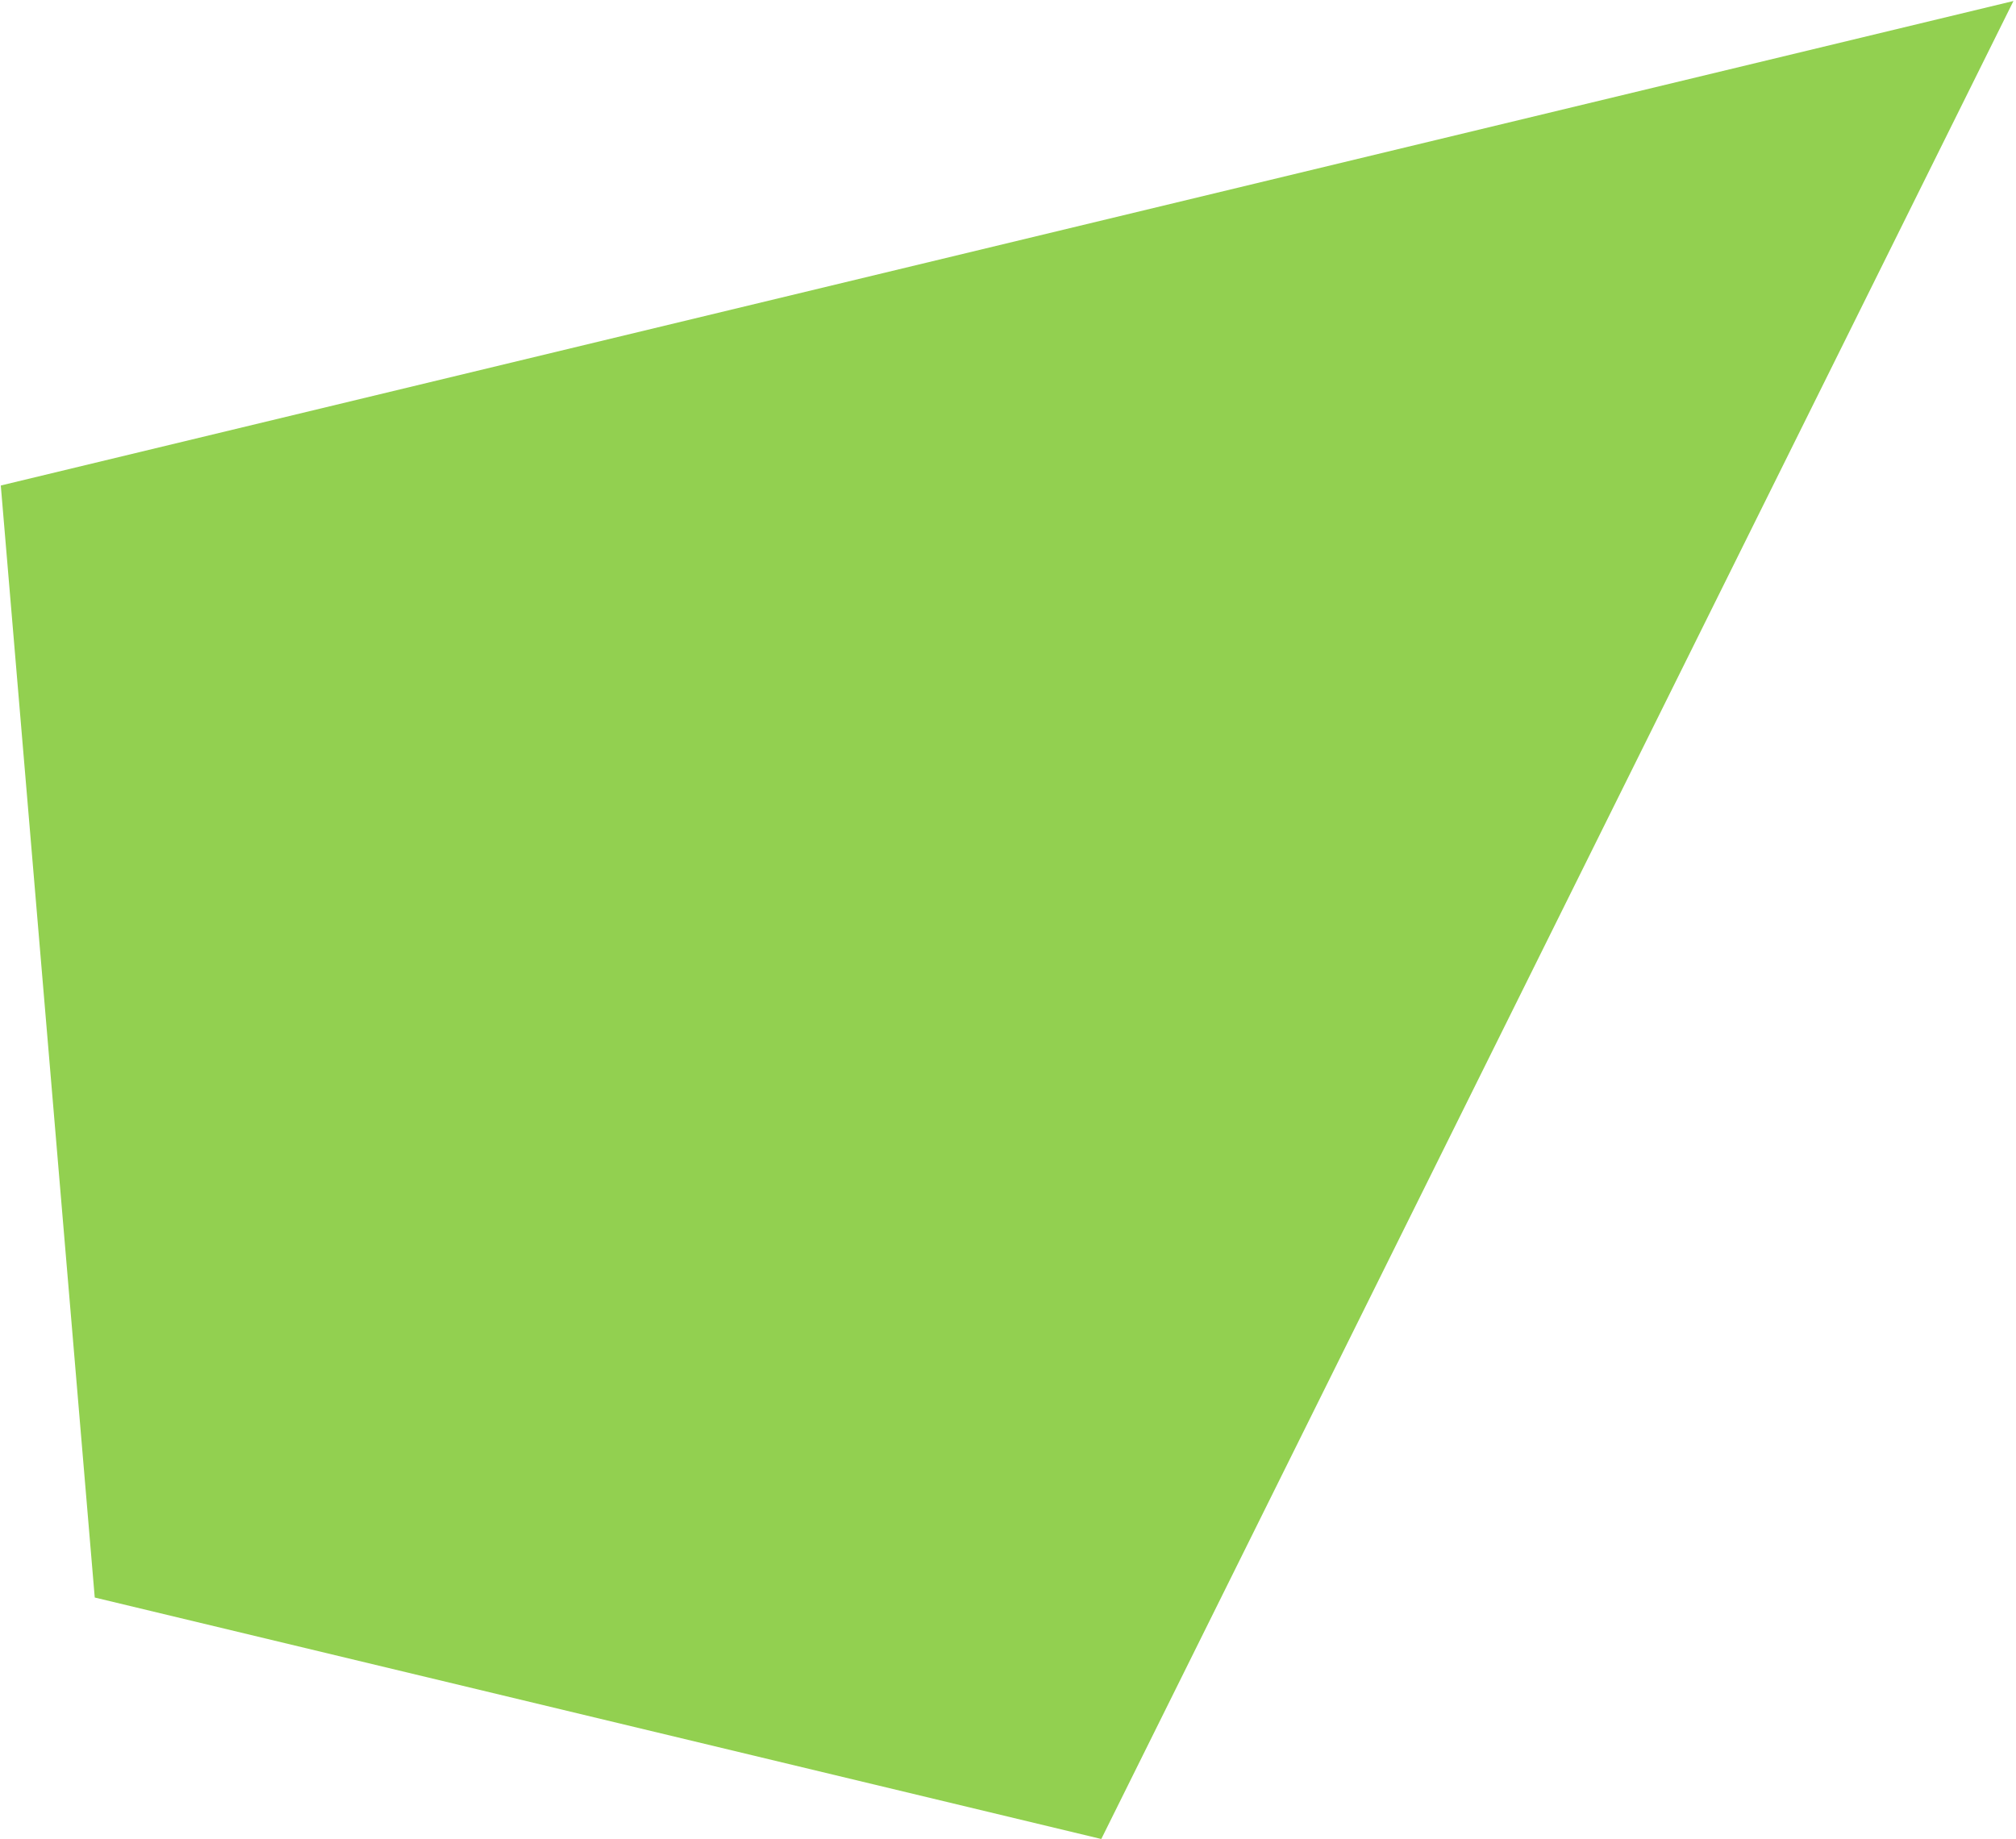
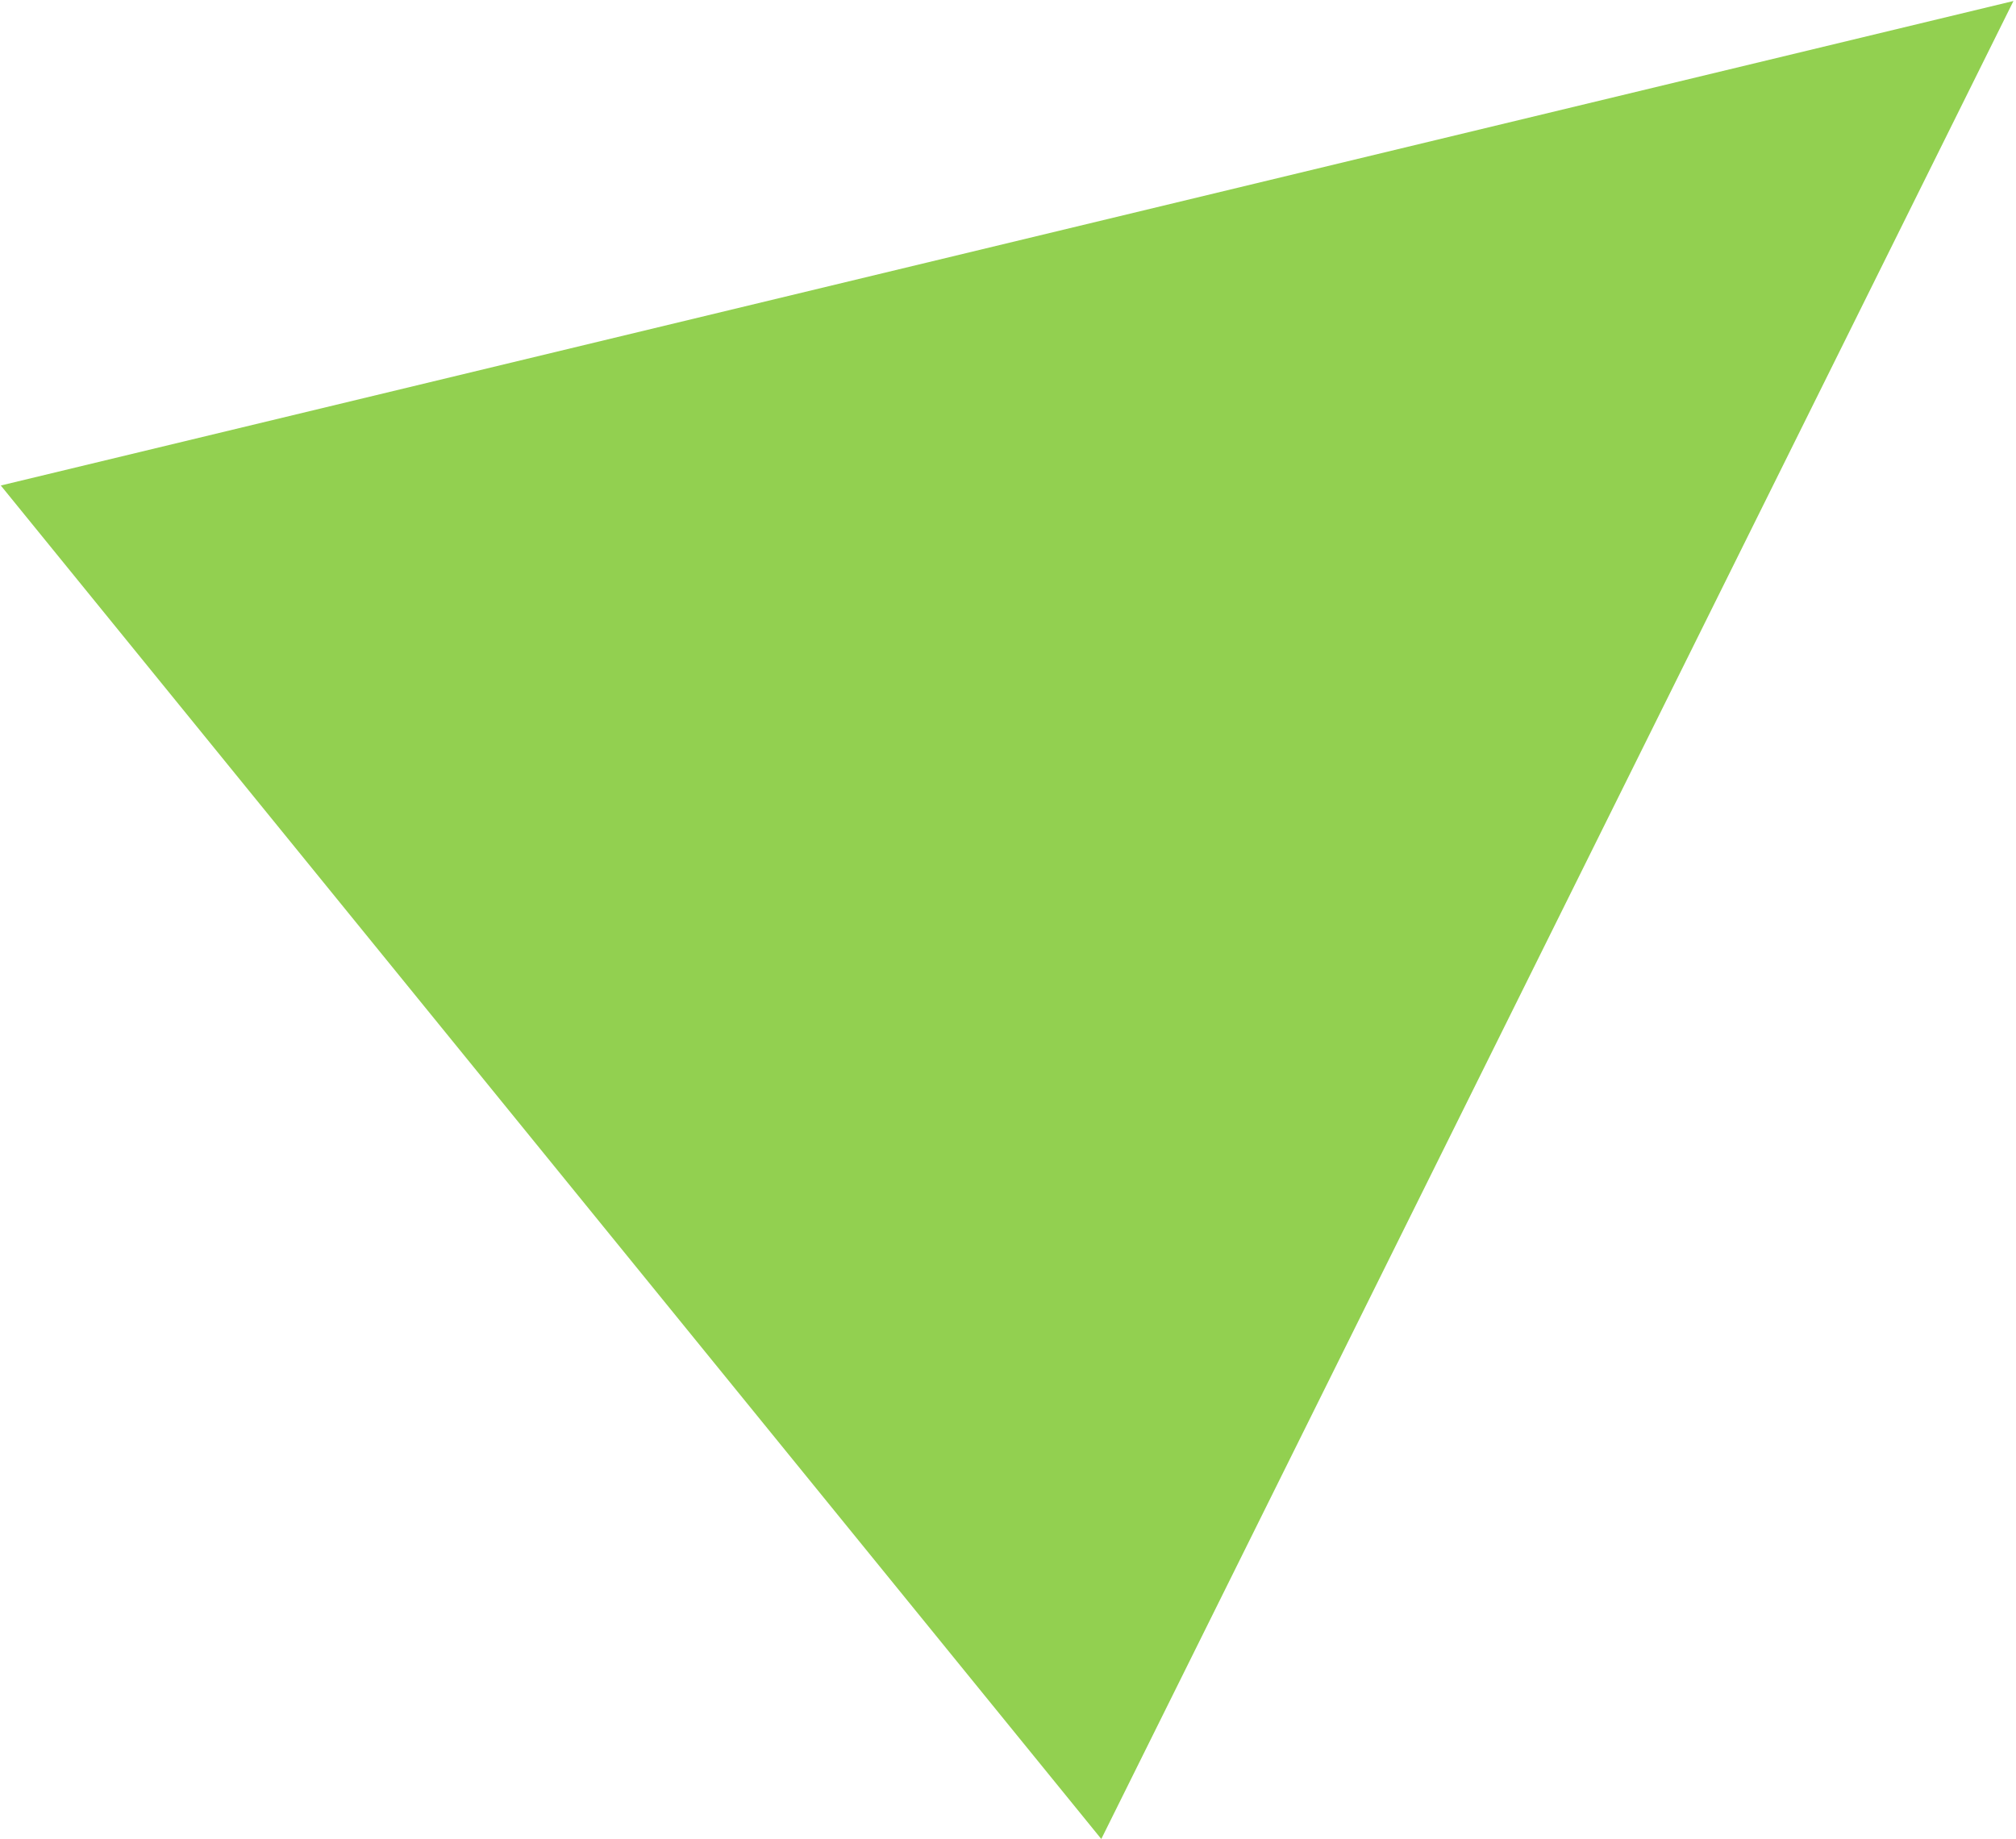
<svg xmlns="http://www.w3.org/2000/svg" width="468px" height="427px">
-   <path fill-rule="evenodd" fill="rgb(146, 208, 80)" d="M0.184,112.730 L21.994,370.934 L255.657,427.002 L467.411,0.231 L0.184,112.730 Z" />
+   <path fill-rule="evenodd" fill="rgb(146, 208, 80)" d="M0.184,112.730 L255.657,427.002 L467.411,0.231 L0.184,112.730 Z" />
</svg>